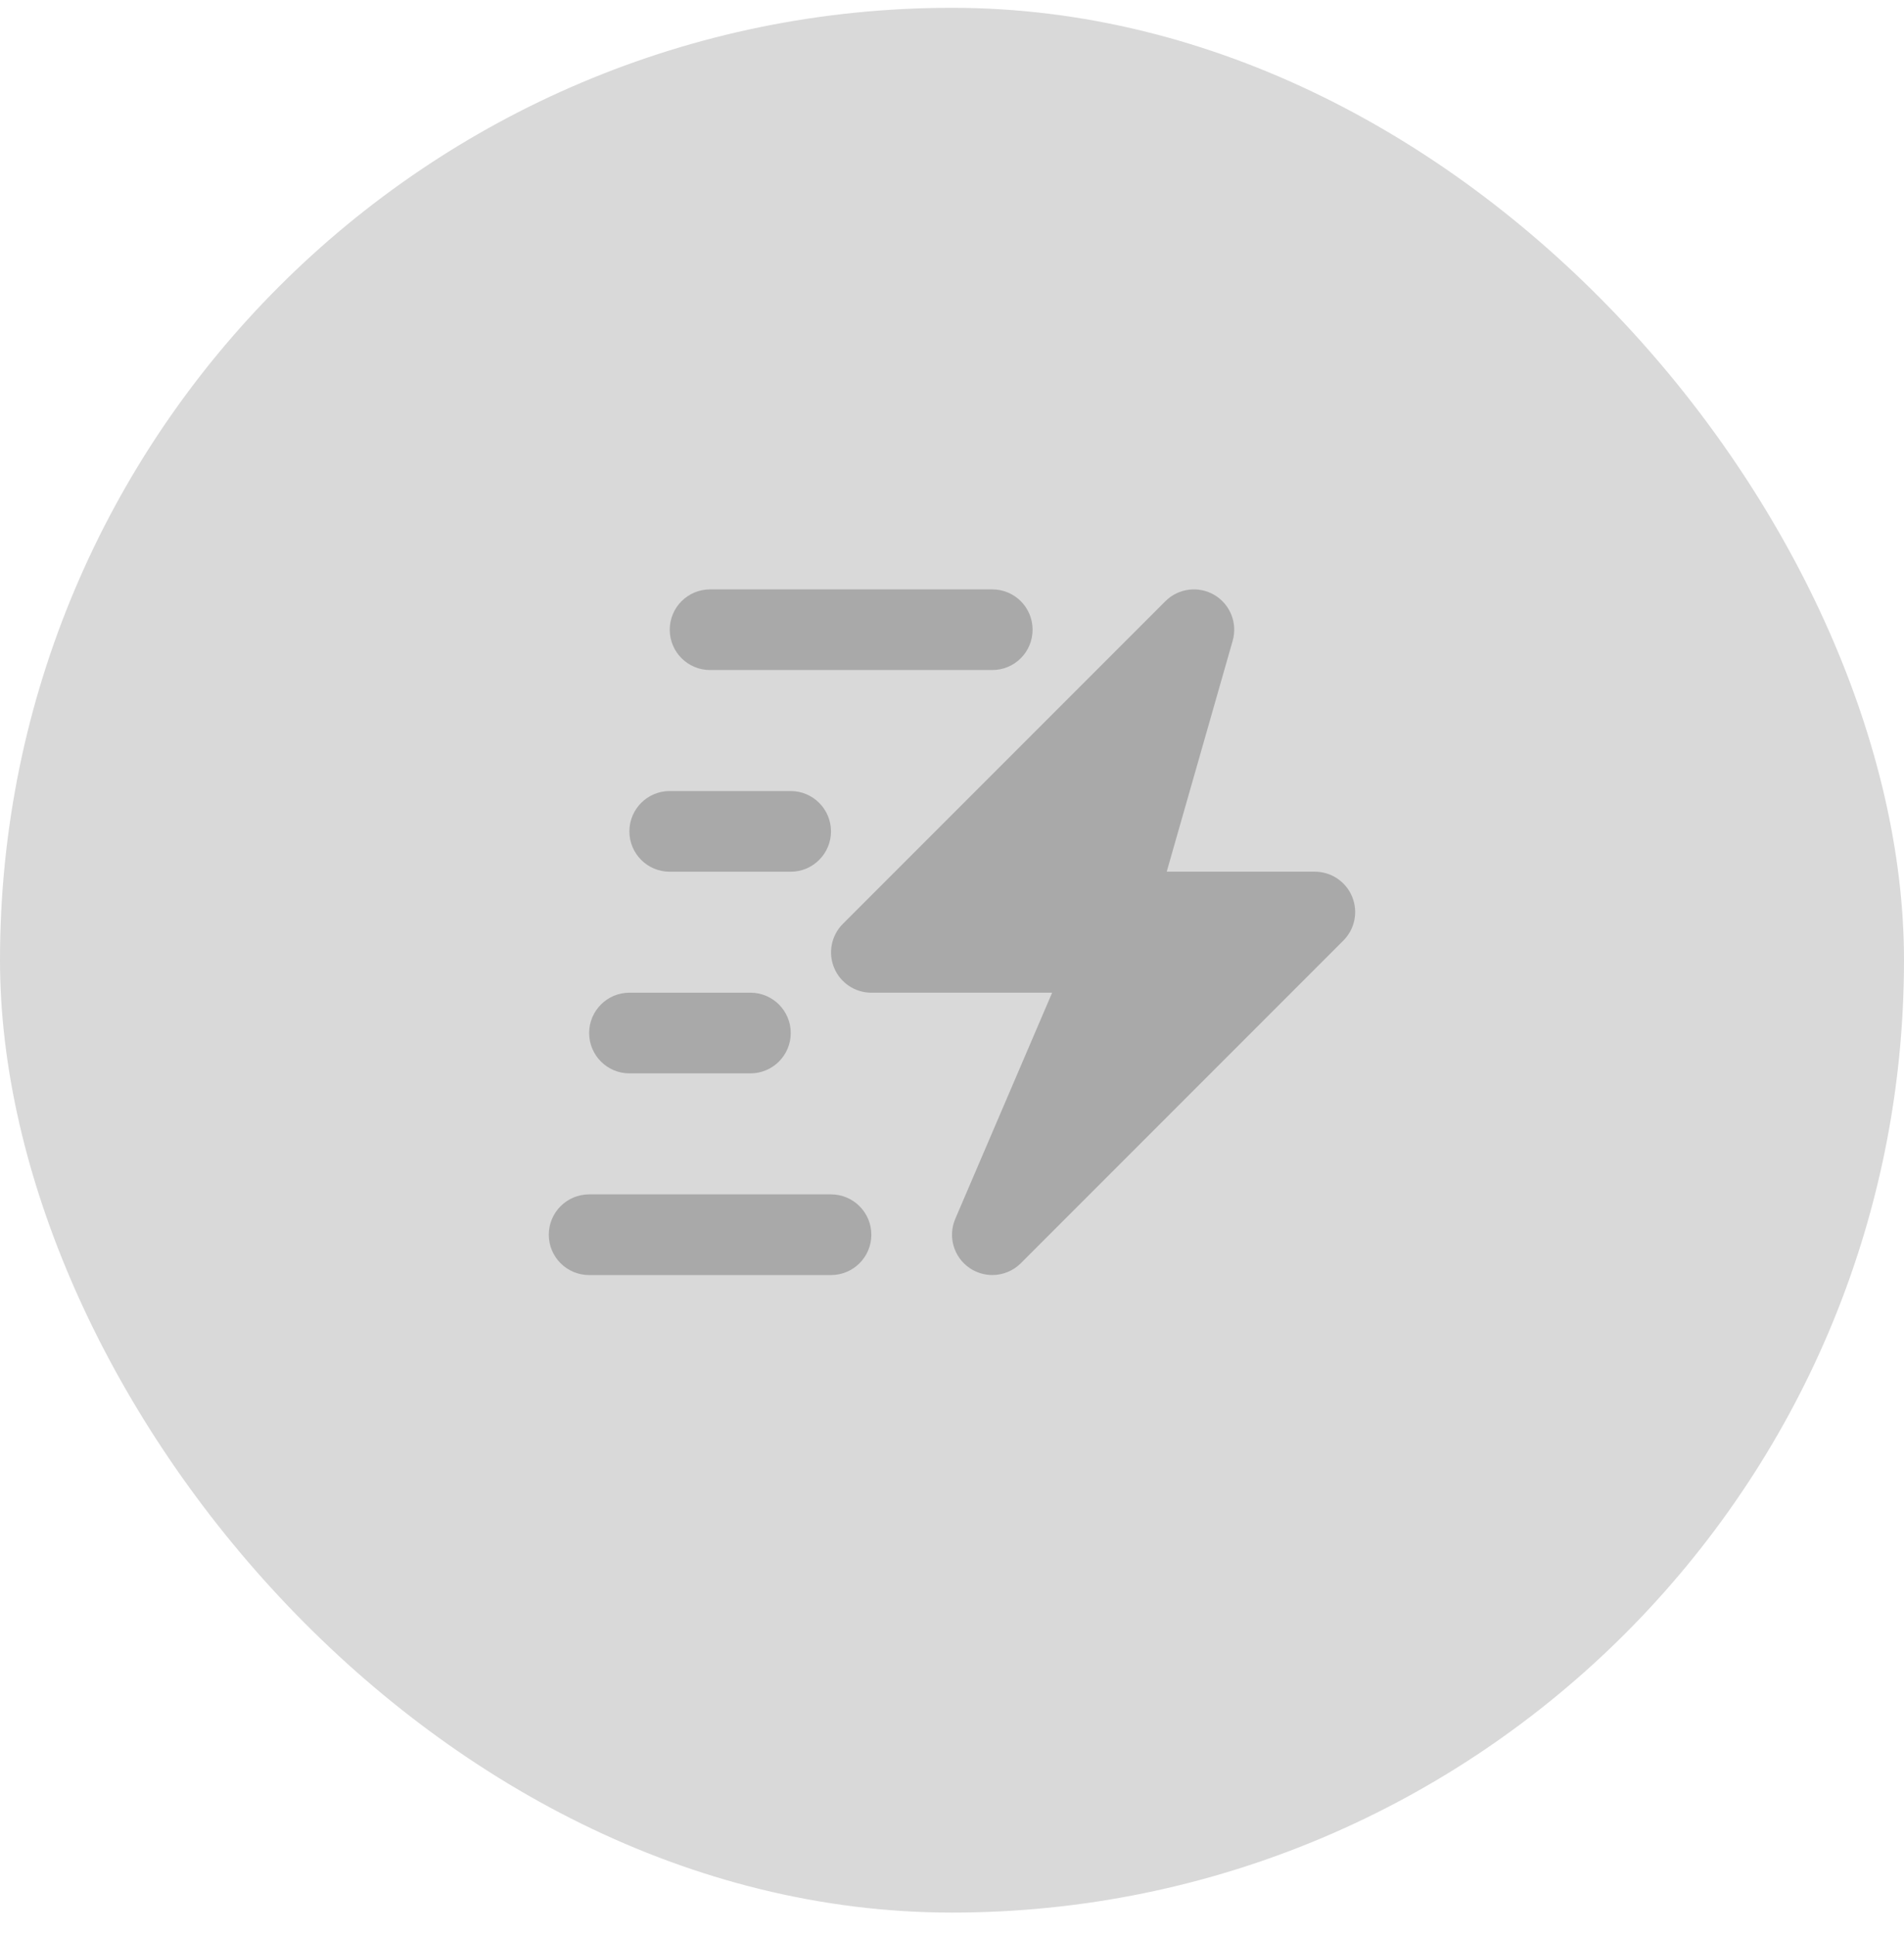
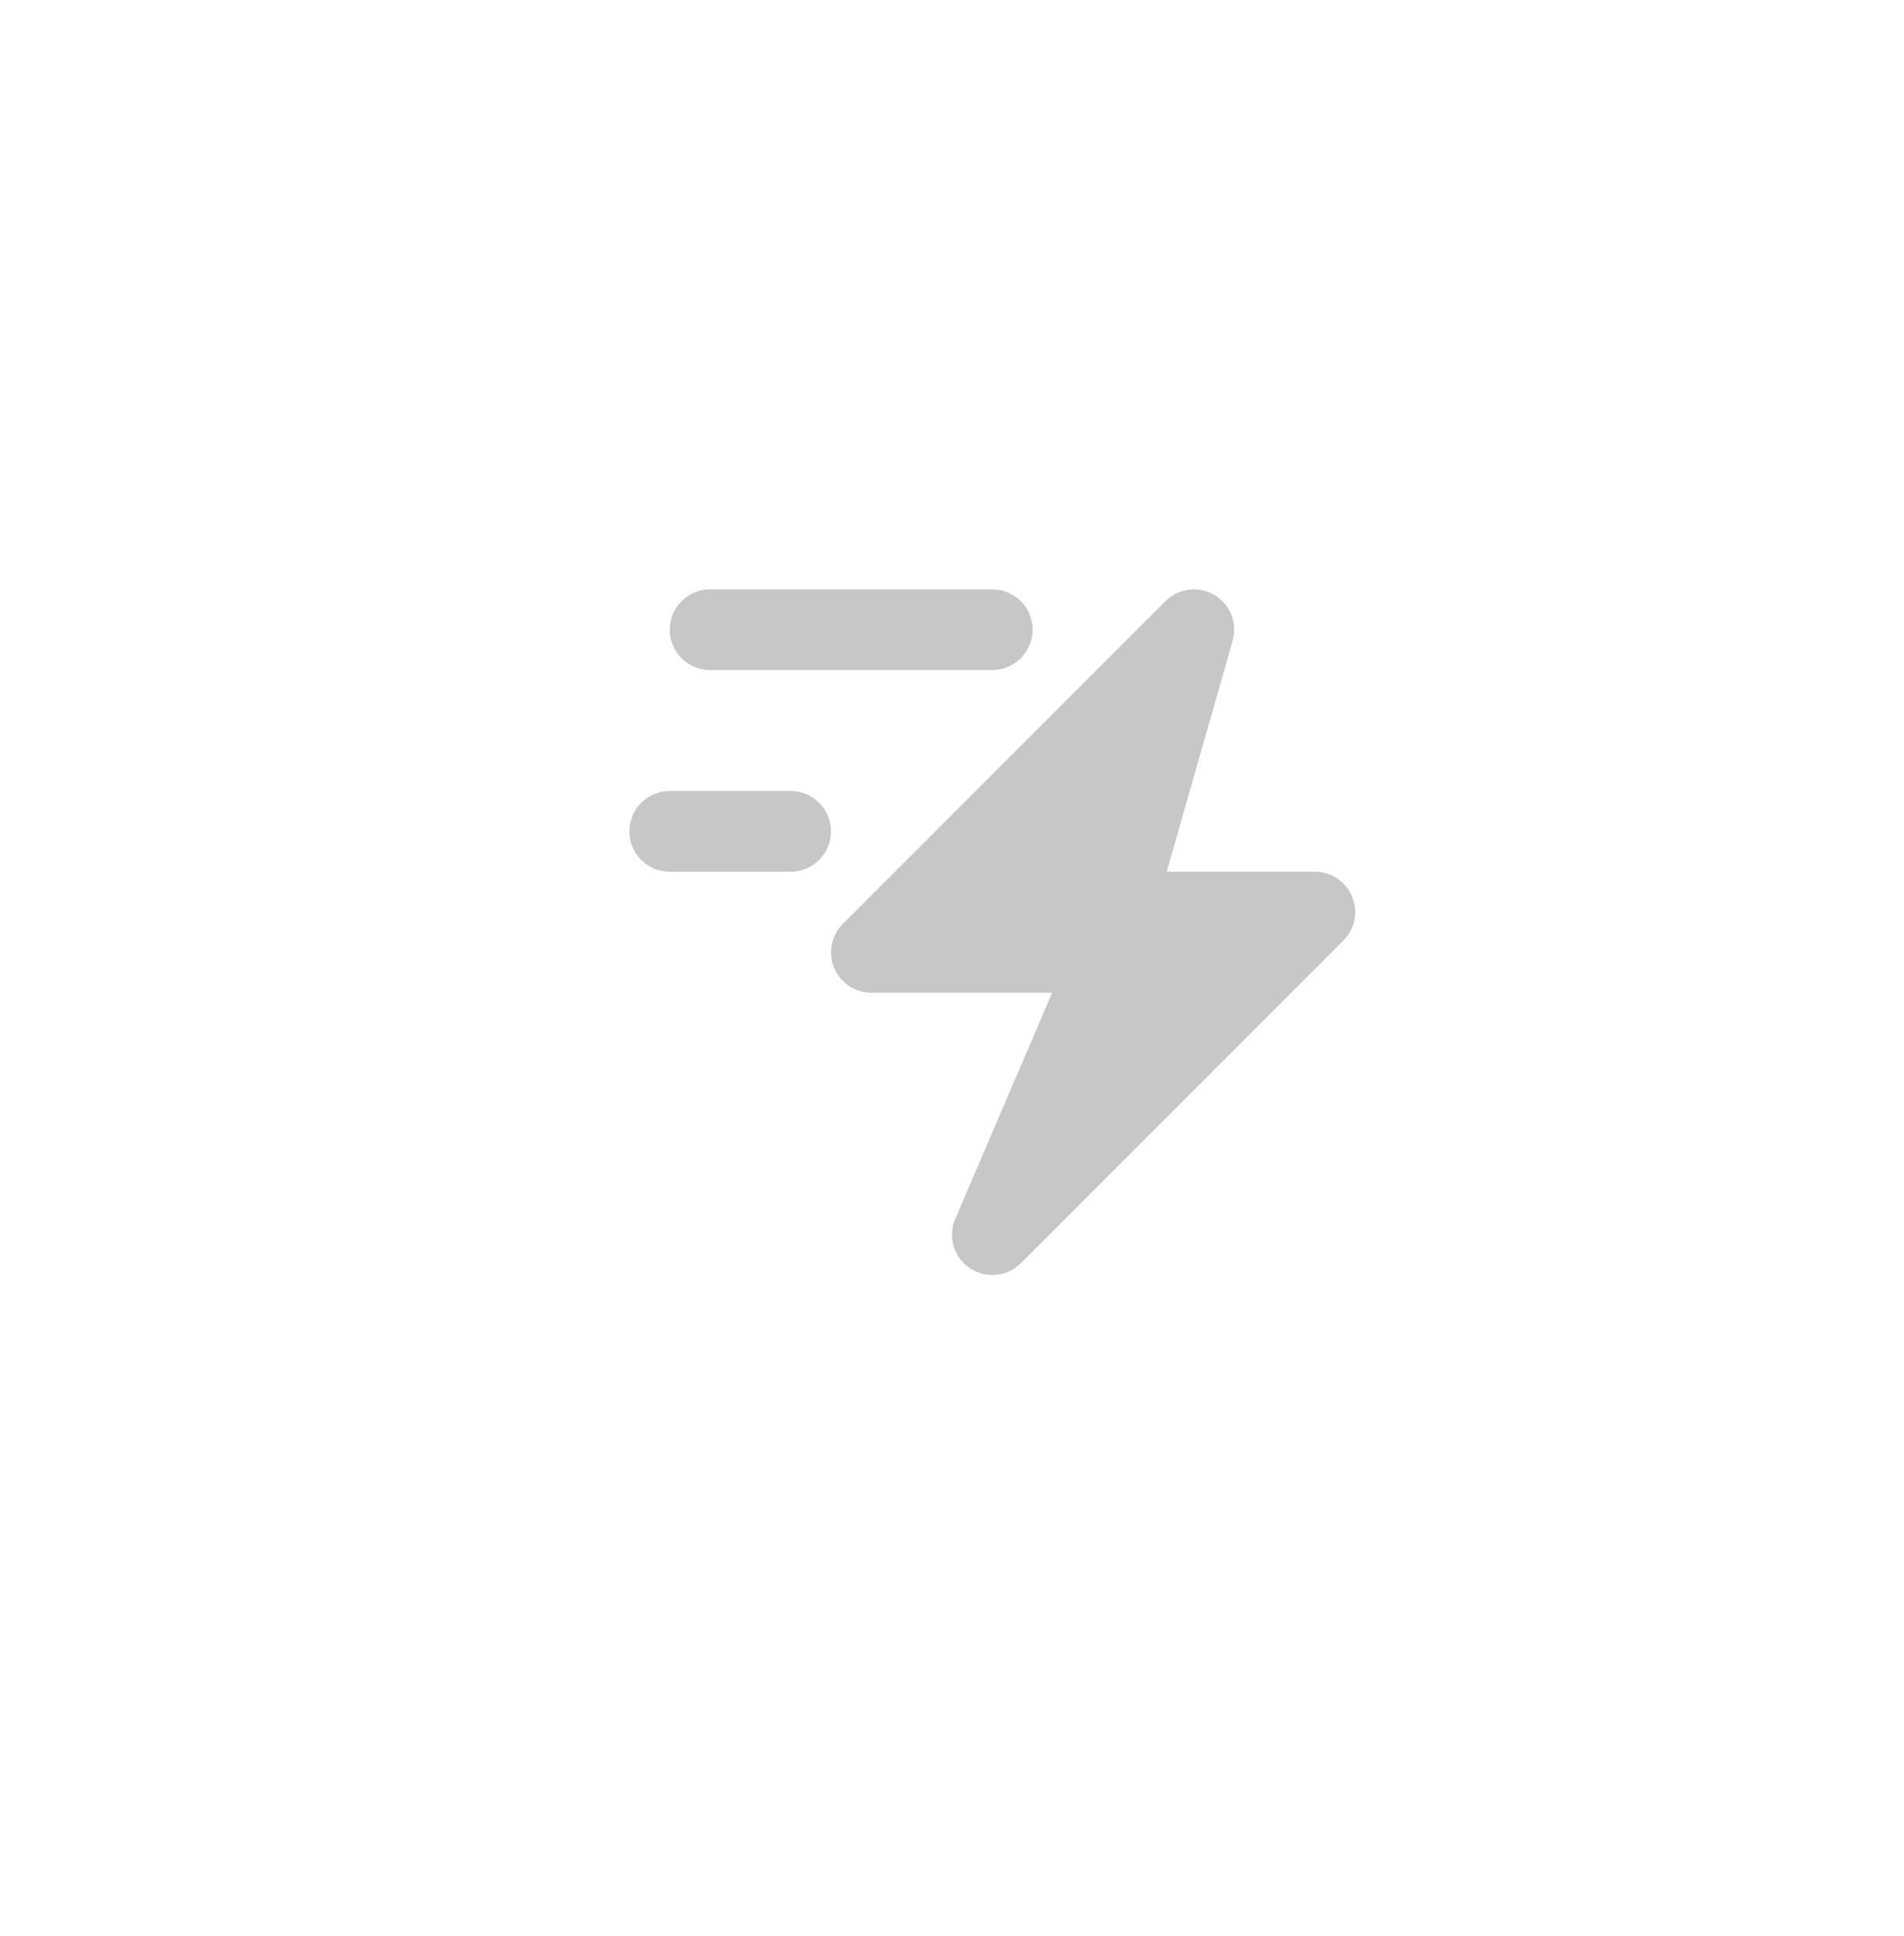
<svg xmlns="http://www.w3.org/2000/svg" width="61" height="62" viewBox="0 0 61 62" fill="none">
-   <rect y="0.25" width="61" height="61" rx="30.5" fill="#D9D9D9" />
  <path d="M43.318 28.714C43.119 28.232 42.647 27.916 42.125 27.916H37.379L39.492 20.521C39.654 19.955 39.412 19.352 38.905 19.053C38.4 18.756 37.753 18.837 37.337 19.253L27.003 29.587C26.634 29.956 26.523 30.512 26.723 30.994C26.923 31.477 27.395 31.792 27.917 31.792H33.708L30.605 39.033C30.361 39.602 30.555 40.264 31.067 40.611C31.288 40.76 31.54 40.833 31.791 40.833C32.124 40.833 32.455 40.705 32.705 40.455L43.038 30.122C43.408 29.752 43.519 29.197 43.318 28.714Z" fill="black" fill-opacity="0.22" />
-   <path d="M26.624 38.25H18.874C18.16 38.25 17.582 38.828 17.582 39.542C17.582 40.256 18.16 40.834 18.874 40.834H26.624C27.337 40.834 27.916 40.256 27.916 39.542C27.916 38.828 27.337 38.25 26.624 38.25Z" fill="black" fill-opacity="0.22" />
-   <path d="M20.167 34.375H24.042C24.755 34.375 25.334 33.797 25.334 33.083C25.334 32.369 24.755 31.791 24.042 31.791H20.167C19.453 31.791 18.875 32.369 18.875 33.083C18.875 33.797 19.453 34.375 20.167 34.375Z" fill="black" fill-opacity="0.22" />
  <path d="M22.749 21.458H31.791C32.505 21.458 33.082 20.88 33.082 20.166C33.082 19.453 32.505 18.875 31.791 18.875H22.749C22.035 18.875 21.457 19.453 21.457 20.167C21.457 20.88 22.035 21.458 22.749 21.458Z" fill="black" fill-opacity="0.22" />
  <path d="M21.456 27.917H25.331C26.044 27.917 26.623 27.338 26.623 26.625C26.623 25.912 26.044 25.333 25.331 25.333H21.456C20.742 25.333 20.164 25.912 20.164 26.625C20.164 27.338 20.742 27.917 21.456 27.917Z" fill="black" fill-opacity="0.22" />
</svg>